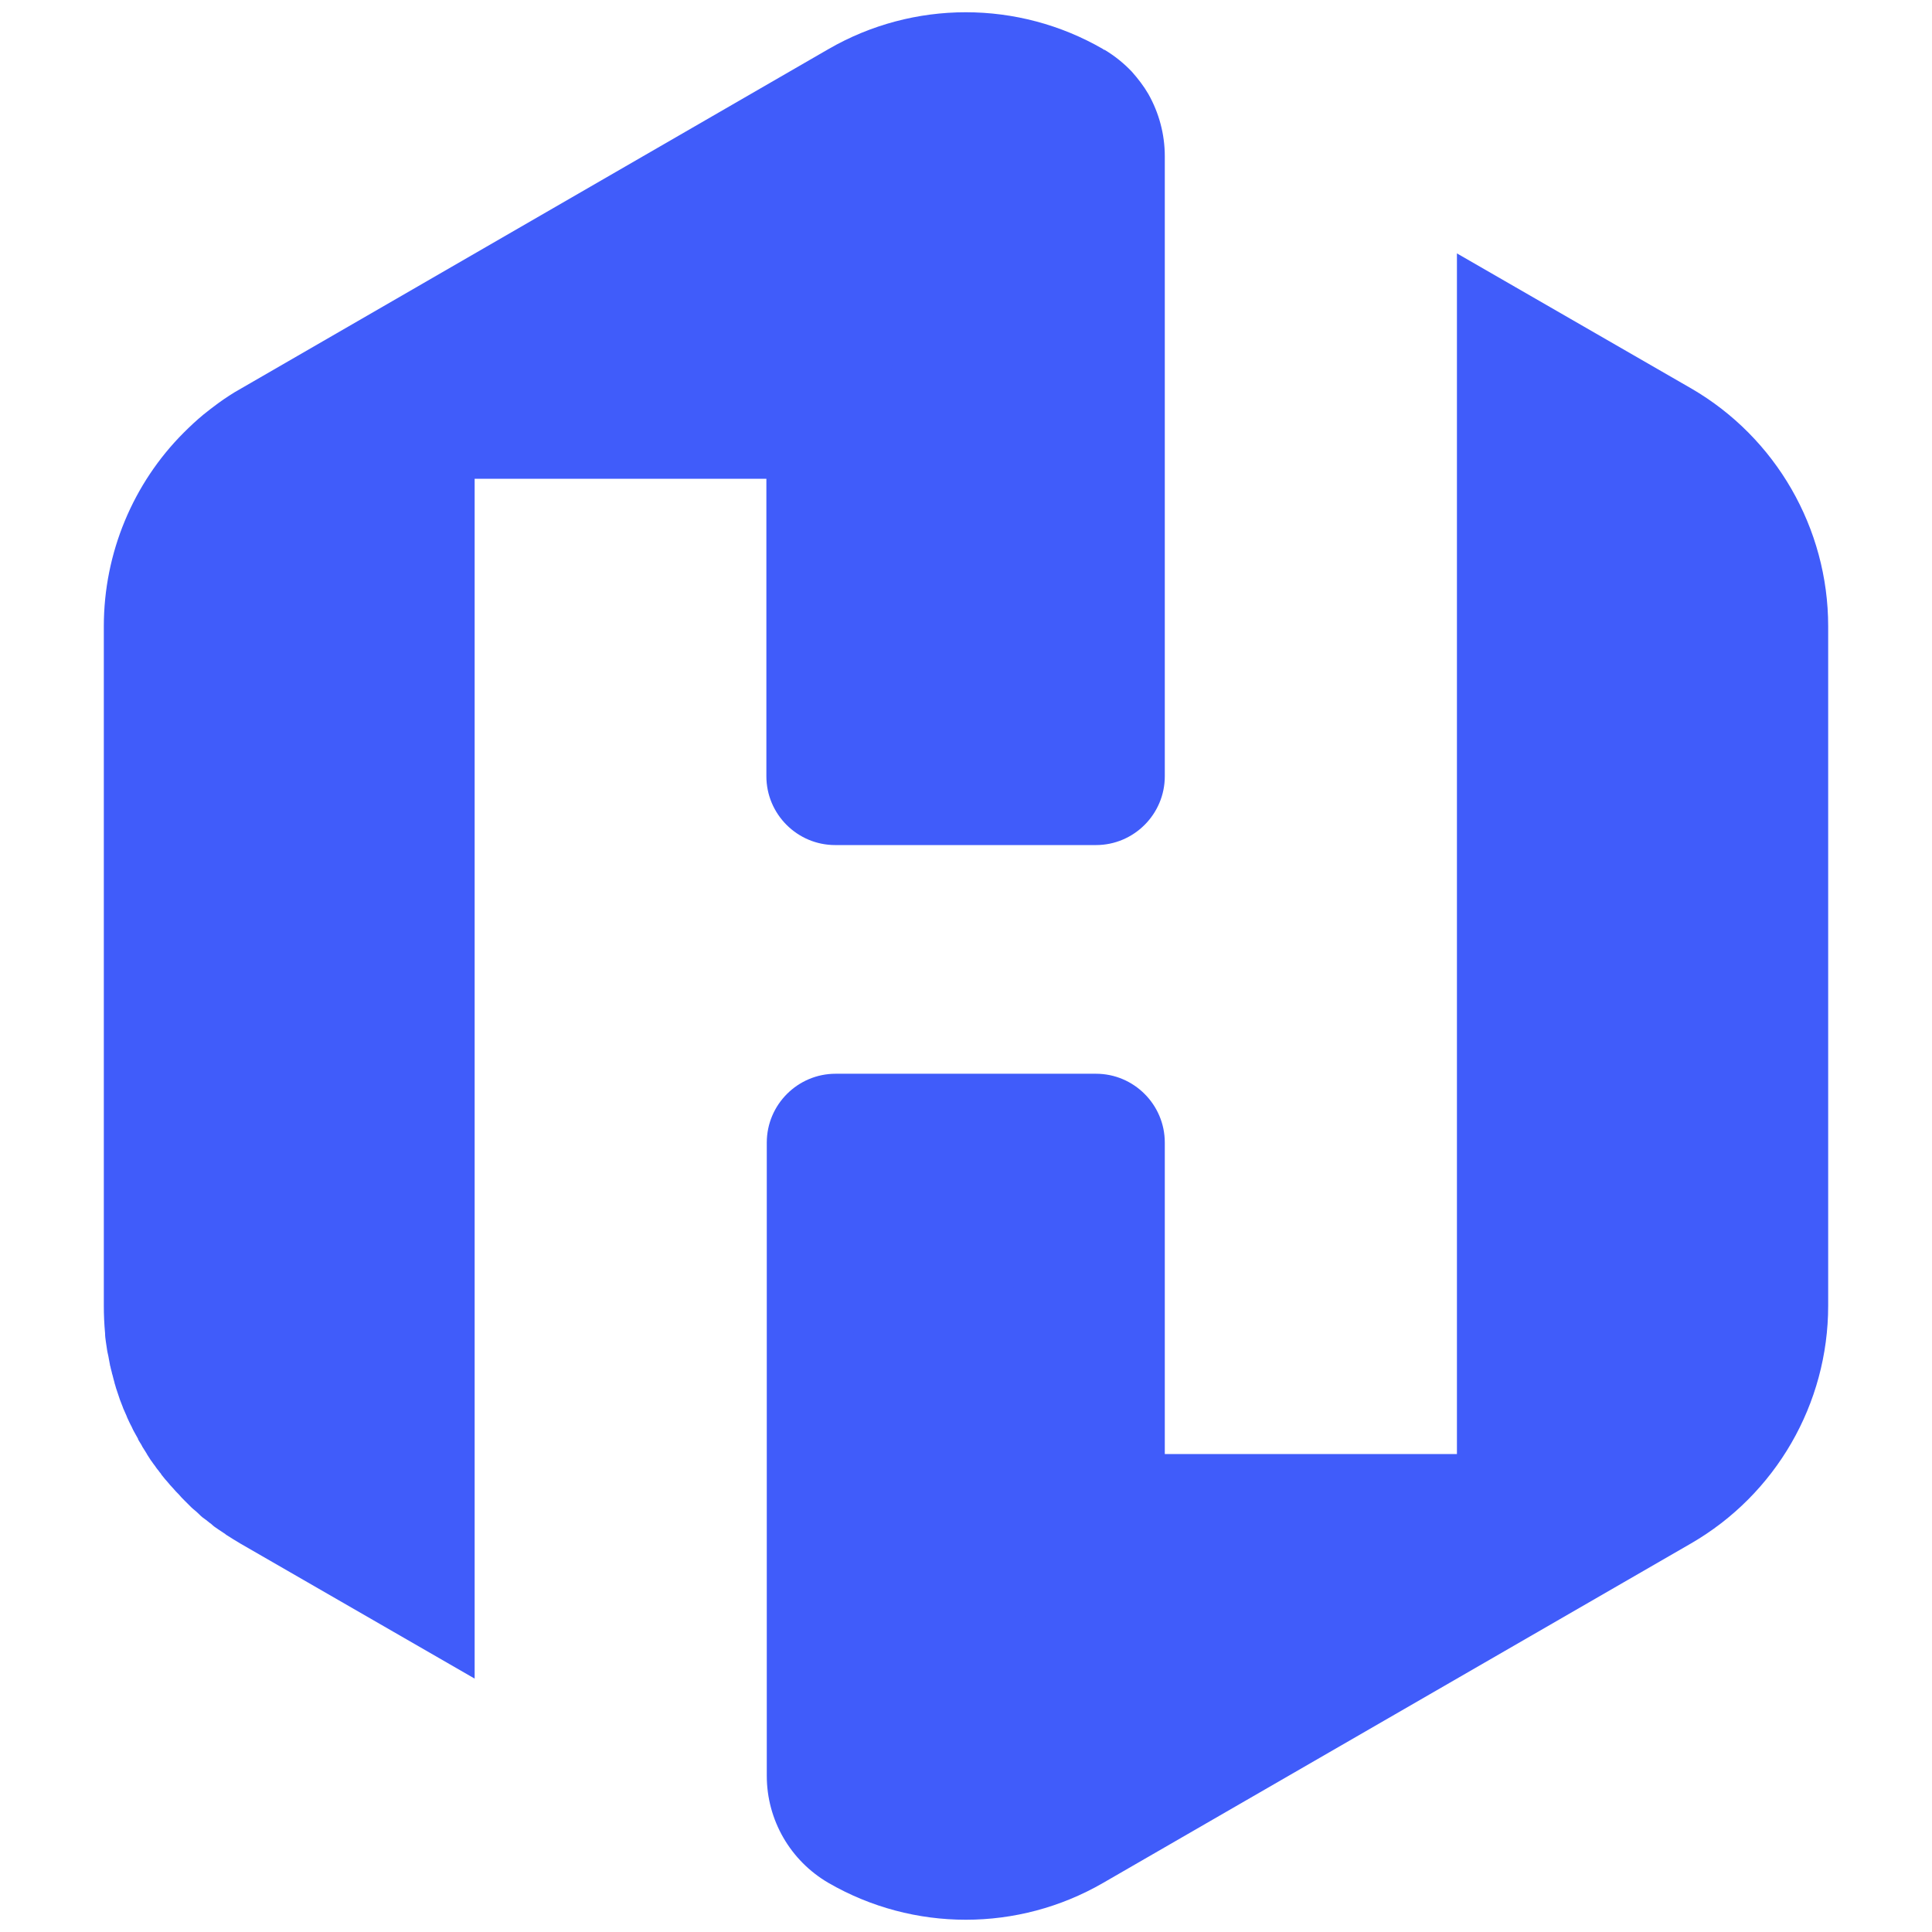
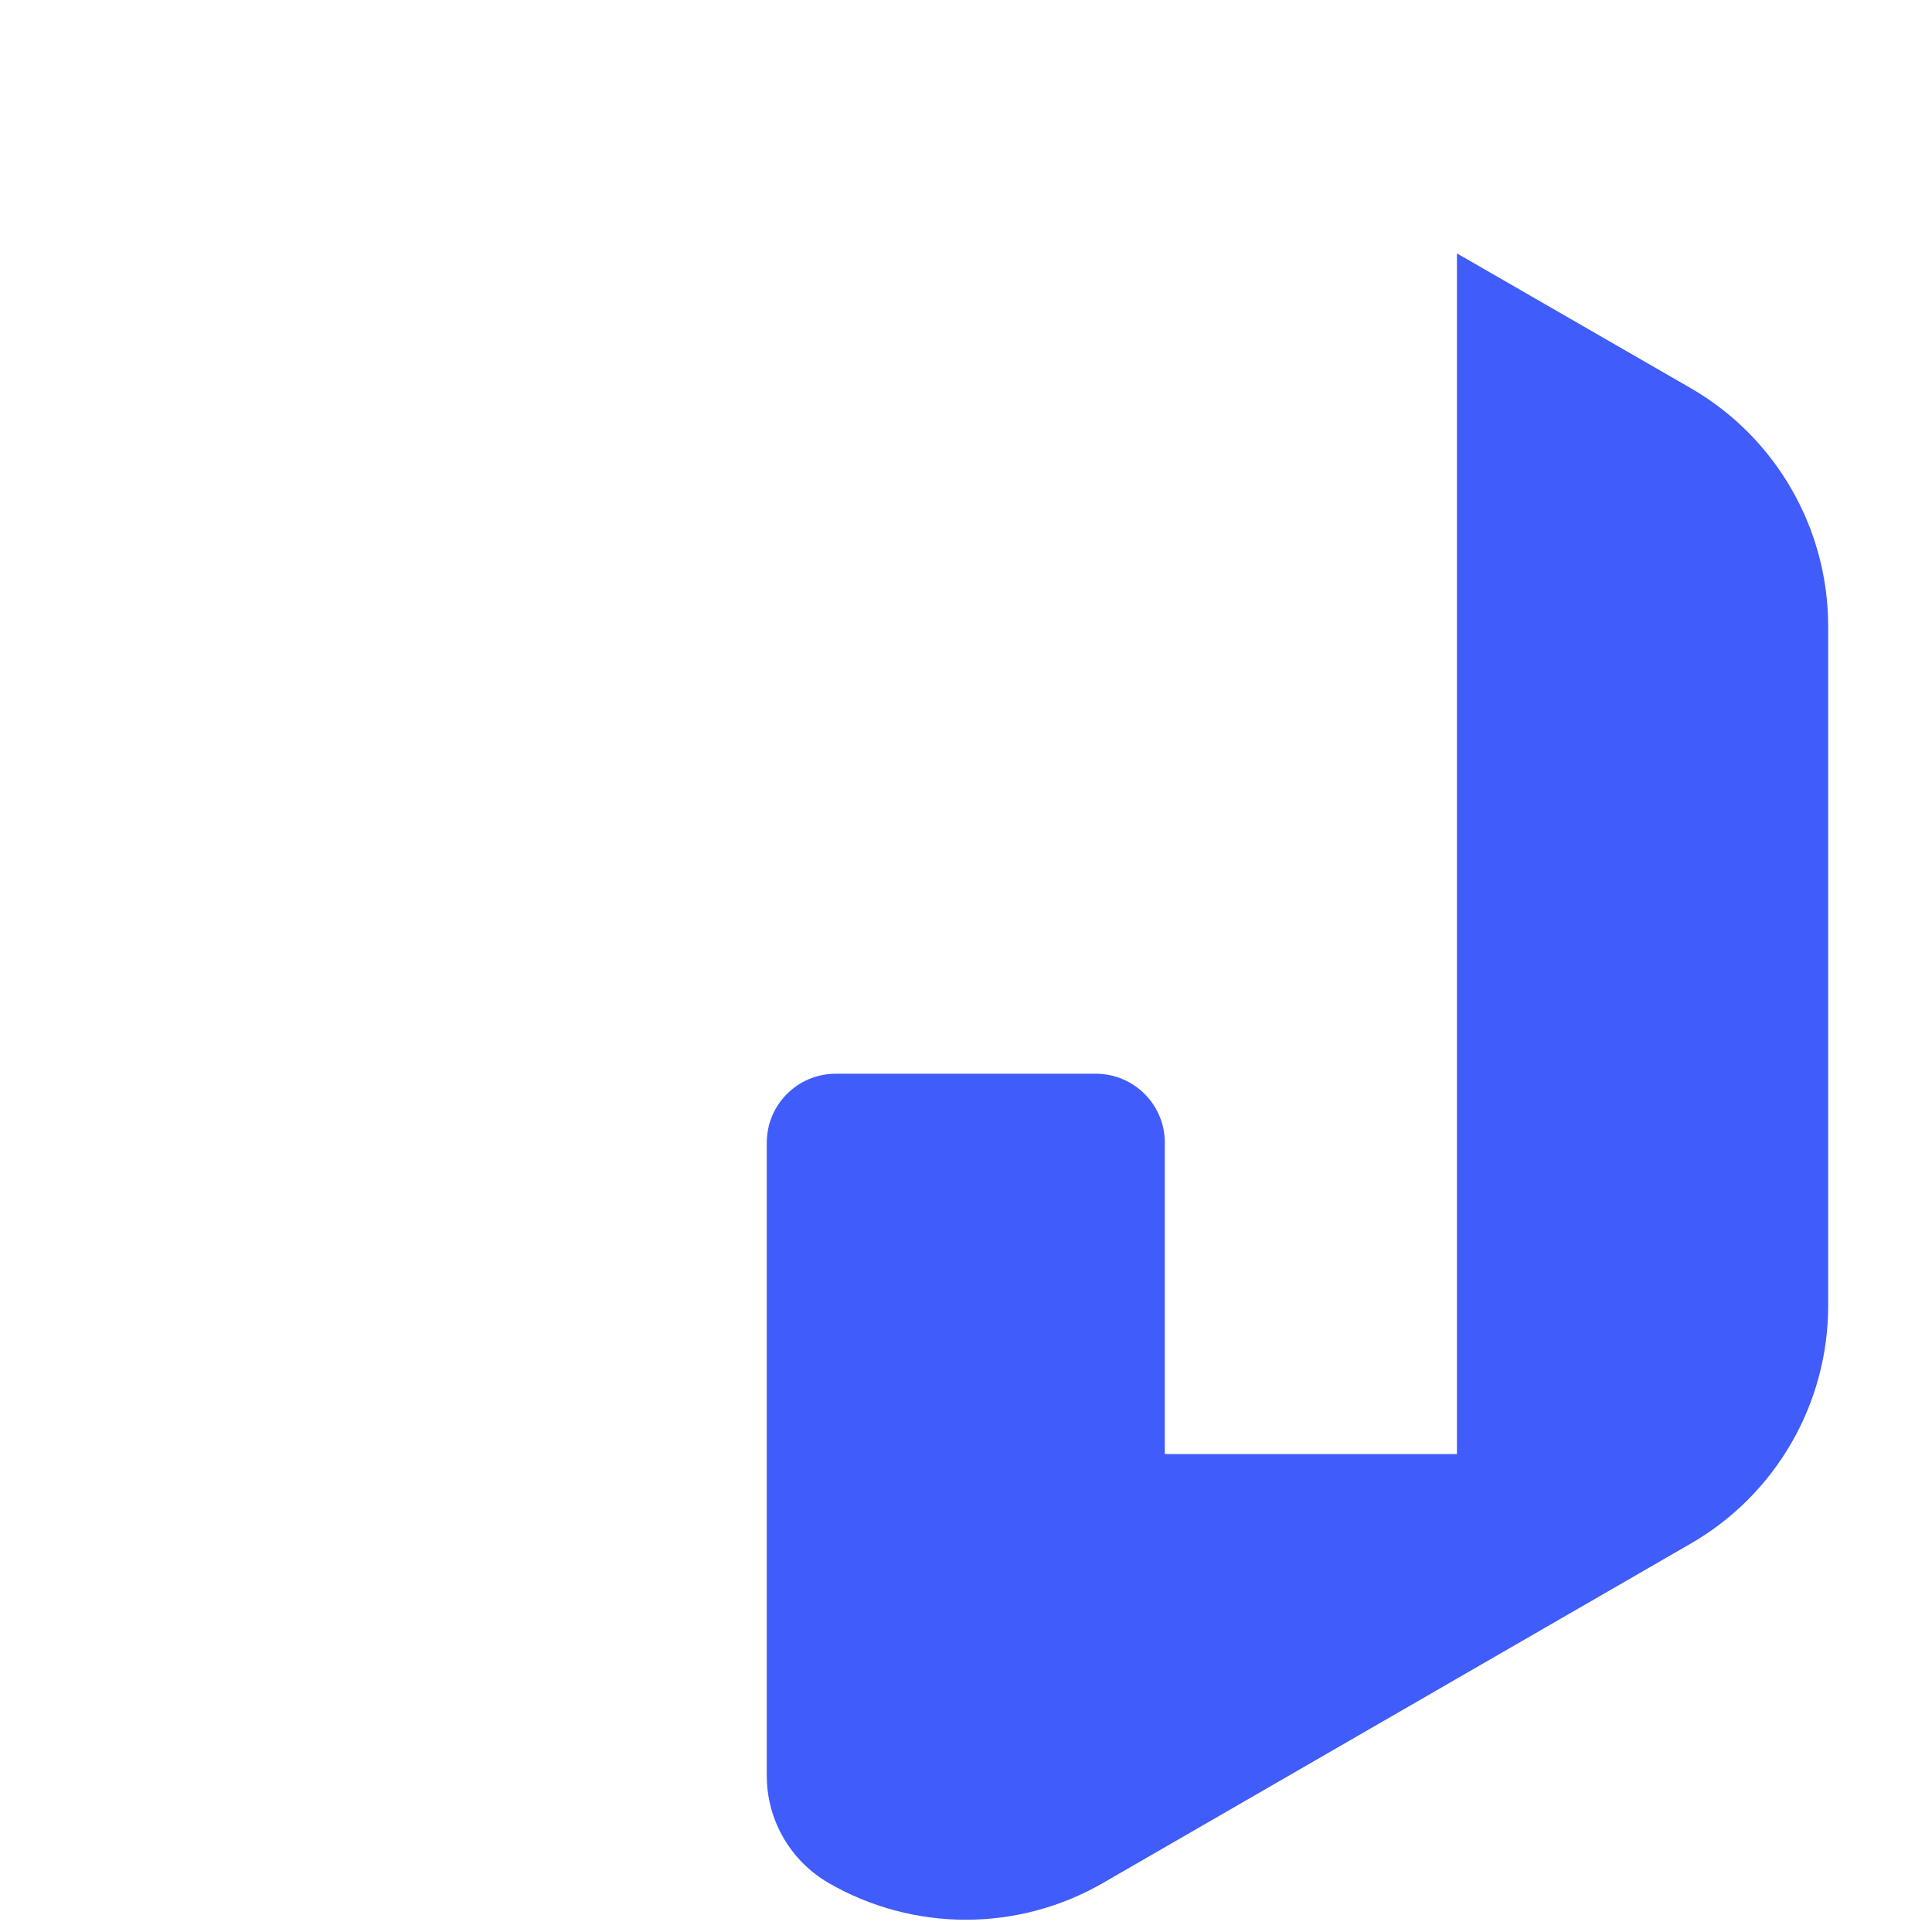
<svg xmlns="http://www.w3.org/2000/svg" width="500" zoomAndPan="magnify" viewBox="0 0 375 375" height="500" preserveAspectRatio="xMidYMid meet" version="1.0">
  <defs>
    <clipPath id="e0745859a7">
-       <path d="M 172.414 58.961 L 208.609 58.961 L 208.609 136.441 L 172.414 136.441 Z M 172.414 58.961 " clip-rule="nonzero" />
-     </clipPath>
+       </clipPath>
    <clipPath id="c38f0e2738">
      <path d="M 189.664 58.961 L 191.359 58.961 C 195.934 58.961 200.32 60.777 203.559 64.012 C 206.793 67.25 208.609 71.637 208.609 76.211 L 208.609 119.07 C 208.609 123.645 206.793 128.031 203.559 131.27 C 200.32 134.504 195.934 136.32 191.359 136.32 L 189.664 136.32 C 185.09 136.32 180.703 134.504 177.469 131.27 C 174.23 128.031 172.414 123.645 172.414 119.07 L 172.414 76.211 C 172.414 71.637 174.23 67.25 177.469 64.012 C 180.703 60.777 185.09 58.961 189.664 58.961 Z M 189.664 58.961 " clip-rule="nonzero" />
    </clipPath>
    <clipPath id="47170d38a6">
      <path d="M 165.34 244.656 L 201.531 244.656 L 201.531 322 L 165.34 322 Z M 165.34 244.656 " clip-rule="nonzero" />
    </clipPath>
    <clipPath id="d8721c8605">
-       <path d="M 182.59 244.656 L 184.281 244.656 C 188.859 244.656 193.246 246.473 196.48 249.707 C 199.715 252.941 201.531 257.332 201.531 261.906 L 201.531 304.766 C 201.531 309.34 199.715 313.727 196.48 316.961 C 193.246 320.199 188.859 322.016 184.281 322.016 L 182.59 322.016 C 178.012 322.016 173.625 320.199 170.391 316.961 C 167.156 313.727 165.34 309.34 165.34 304.766 L 165.34 261.906 C 165.34 257.332 167.156 252.941 170.391 249.707 C 173.625 246.473 178.012 244.656 182.59 244.656 Z M 182.59 244.656 " clip-rule="nonzero" />
-     </clipPath>
+       </clipPath>
  </defs>
-   <path fill="#405cfa" d="M 226.086 30.309 L 226.086 150.672 C 226.086 158.031 220.09 164.027 212.73 164.027 L 162.109 164.027 C 154.75 164.027 148.754 158.031 148.754 150.672 L 148.754 92.93 L 92.129 92.93 L 92.129 325.816 L 46.625 299.586 C 45.664 299.023 44.785 298.465 43.906 297.906 C 43.906 297.906 43.824 297.906 43.824 297.824 C 43.348 297.504 42.867 297.184 42.387 296.863 C 41.906 296.547 41.426 296.227 41.027 295.824 C 40.547 295.504 40.148 295.105 39.668 294.785 C 39.188 294.465 38.789 294.066 38.387 293.668 C 37.988 293.266 37.508 292.945 37.109 292.547 C 36.707 292.148 36.387 291.828 35.988 291.426 L 35.828 291.266 C 35.43 290.867 35.027 290.469 34.707 290.066 C 34.309 289.668 33.91 289.266 33.59 288.867 C 33.188 288.469 32.871 288.066 32.469 287.59 C 32.148 287.27 31.91 286.949 31.59 286.547 C 31.43 286.387 31.27 286.148 31.191 285.988 C 30.949 285.75 30.789 285.43 30.551 285.188 C 30.469 285.109 30.391 284.949 30.309 284.867 C 30.07 284.469 29.75 284.148 29.512 283.75 C 29.43 283.668 29.352 283.508 29.27 283.43 C 29.031 283.031 28.789 282.711 28.551 282.309 C 28.551 282.23 28.473 282.23 28.473 282.148 C 28.23 281.75 27.91 281.27 27.672 280.871 C 27.672 280.871 27.59 280.789 27.59 280.711 C 27.352 280.23 27.031 279.832 26.793 279.352 C 26.793 279.352 26.793 279.352 26.793 279.27 C 26.551 278.789 26.23 278.312 25.992 277.832 C 25.75 277.43 25.594 276.953 25.352 276.551 C 25.273 276.391 25.191 276.23 25.113 276.07 C 24.953 275.672 24.711 275.273 24.551 274.793 C 24.312 274.312 24.152 273.832 23.914 273.352 C 23.914 273.273 23.832 273.191 23.832 273.113 C 23.672 272.633 23.434 272.152 23.273 271.672 C 23.113 271.191 22.953 270.715 22.793 270.234 C 22.711 270.074 22.711 269.914 22.633 269.754 C 22.473 269.355 22.395 268.875 22.234 268.473 C 22.234 268.473 22.234 268.395 22.234 268.395 C 22.074 267.914 21.992 267.434 21.832 266.875 C 21.832 266.793 21.754 266.715 21.754 266.633 C 21.672 266.156 21.512 265.754 21.434 265.273 C 21.434 265.195 21.352 265.113 21.352 264.957 C 21.273 264.555 21.191 264.074 21.113 263.676 C 21.035 263.117 20.875 262.637 20.793 262.074 C 20.715 261.516 20.633 260.957 20.555 260.477 C 20.473 259.918 20.395 259.355 20.395 258.797 C 20.234 257.039 20.152 255.277 20.152 253.438 L 20.152 121.562 C 20.152 107.324 25.832 93.809 35.668 83.973 C 36.867 82.773 38.148 81.574 39.508 80.453 C 40.387 79.734 41.348 79.016 42.305 78.297 C 43.746 77.254 45.184 76.297 46.785 75.414 L 160.828 9.516 C 177.305 0 197.617 0 214.09 9.516 C 214.172 9.598 214.25 9.676 214.41 9.676 C 216.41 10.875 218.172 12.316 219.691 13.914 C 220.891 15.273 222.008 16.715 222.887 18.234 C 224.969 21.914 226.086 26.07 226.086 30.309 Z M 226.086 30.309 " fill-opacity="1" fill-rule="nonzero" />
  <path fill="#405cfa" d="M 354.848 121.562 L 354.848 253.438 C 354.848 272.473 344.691 290.066 328.215 299.586 L 214.09 365.484 C 197.617 375 177.305 375 160.828 365.484 C 153.391 361.164 148.832 353.246 148.832 344.691 L 148.832 221.77 C 148.832 214.41 154.832 208.414 162.188 208.414 L 212.73 208.414 C 220.09 208.414 226.086 214.41 226.086 221.77 L 226.086 282.23 L 282.789 282.23 L 282.789 49.184 L 328.297 75.414 C 344.691 84.934 354.848 102.527 354.848 121.562 Z M 354.848 121.562 " fill-opacity="1" fill-rule="nonzero" />
  <g clip-path="url(#e0745859a7)">
    <g clip-path="url(#c38f0e2738)">
-       <path fill="#405cfa" d="M 172.414 58.961 L 208.609 58.961 L 208.609 136.301 L 172.414 136.301 Z M 172.414 58.961 " fill-opacity="1" fill-rule="nonzero" />
-     </g>
+       </g>
  </g>
  <g clip-path="url(#47170d38a6)">
    <g clip-path="url(#d8721c8605)">
      <path fill="#405cfa" d="M 165.34 244.656 L 201.531 244.656 L 201.531 321.992 L 165.34 321.992 Z M 165.34 244.656 " fill-opacity="1" fill-rule="nonzero" />
    </g>
  </g>
</svg>